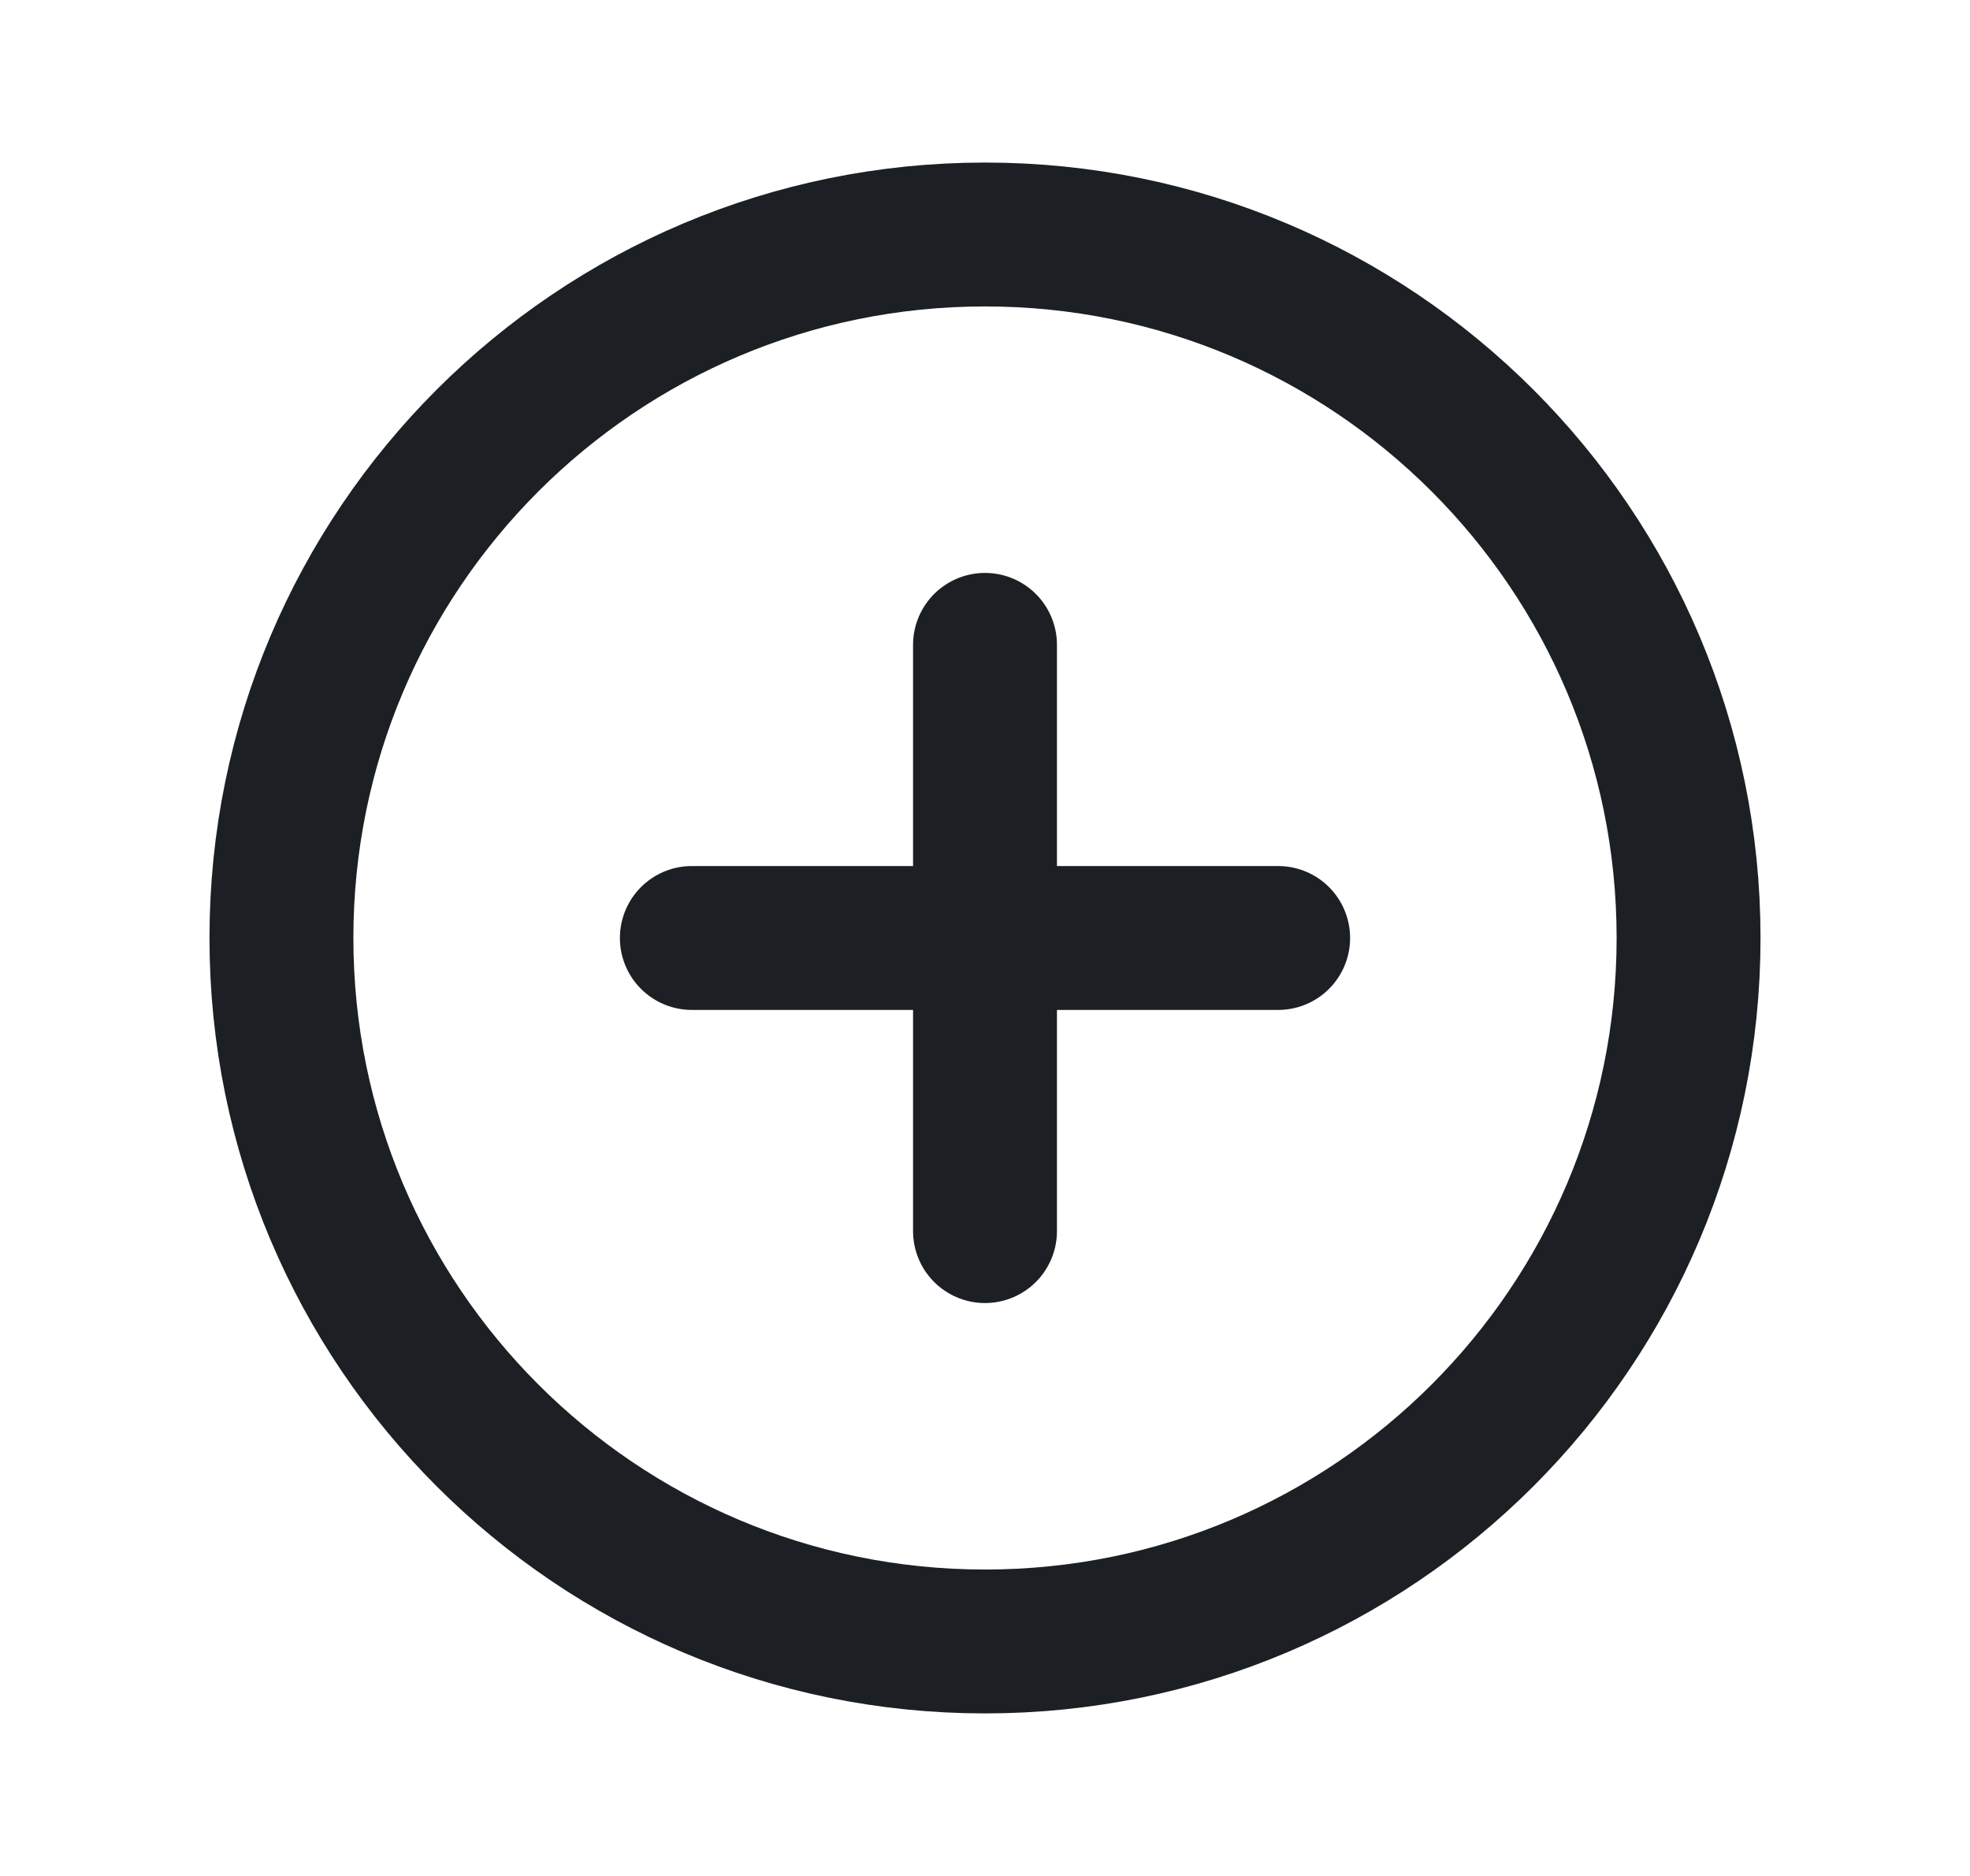
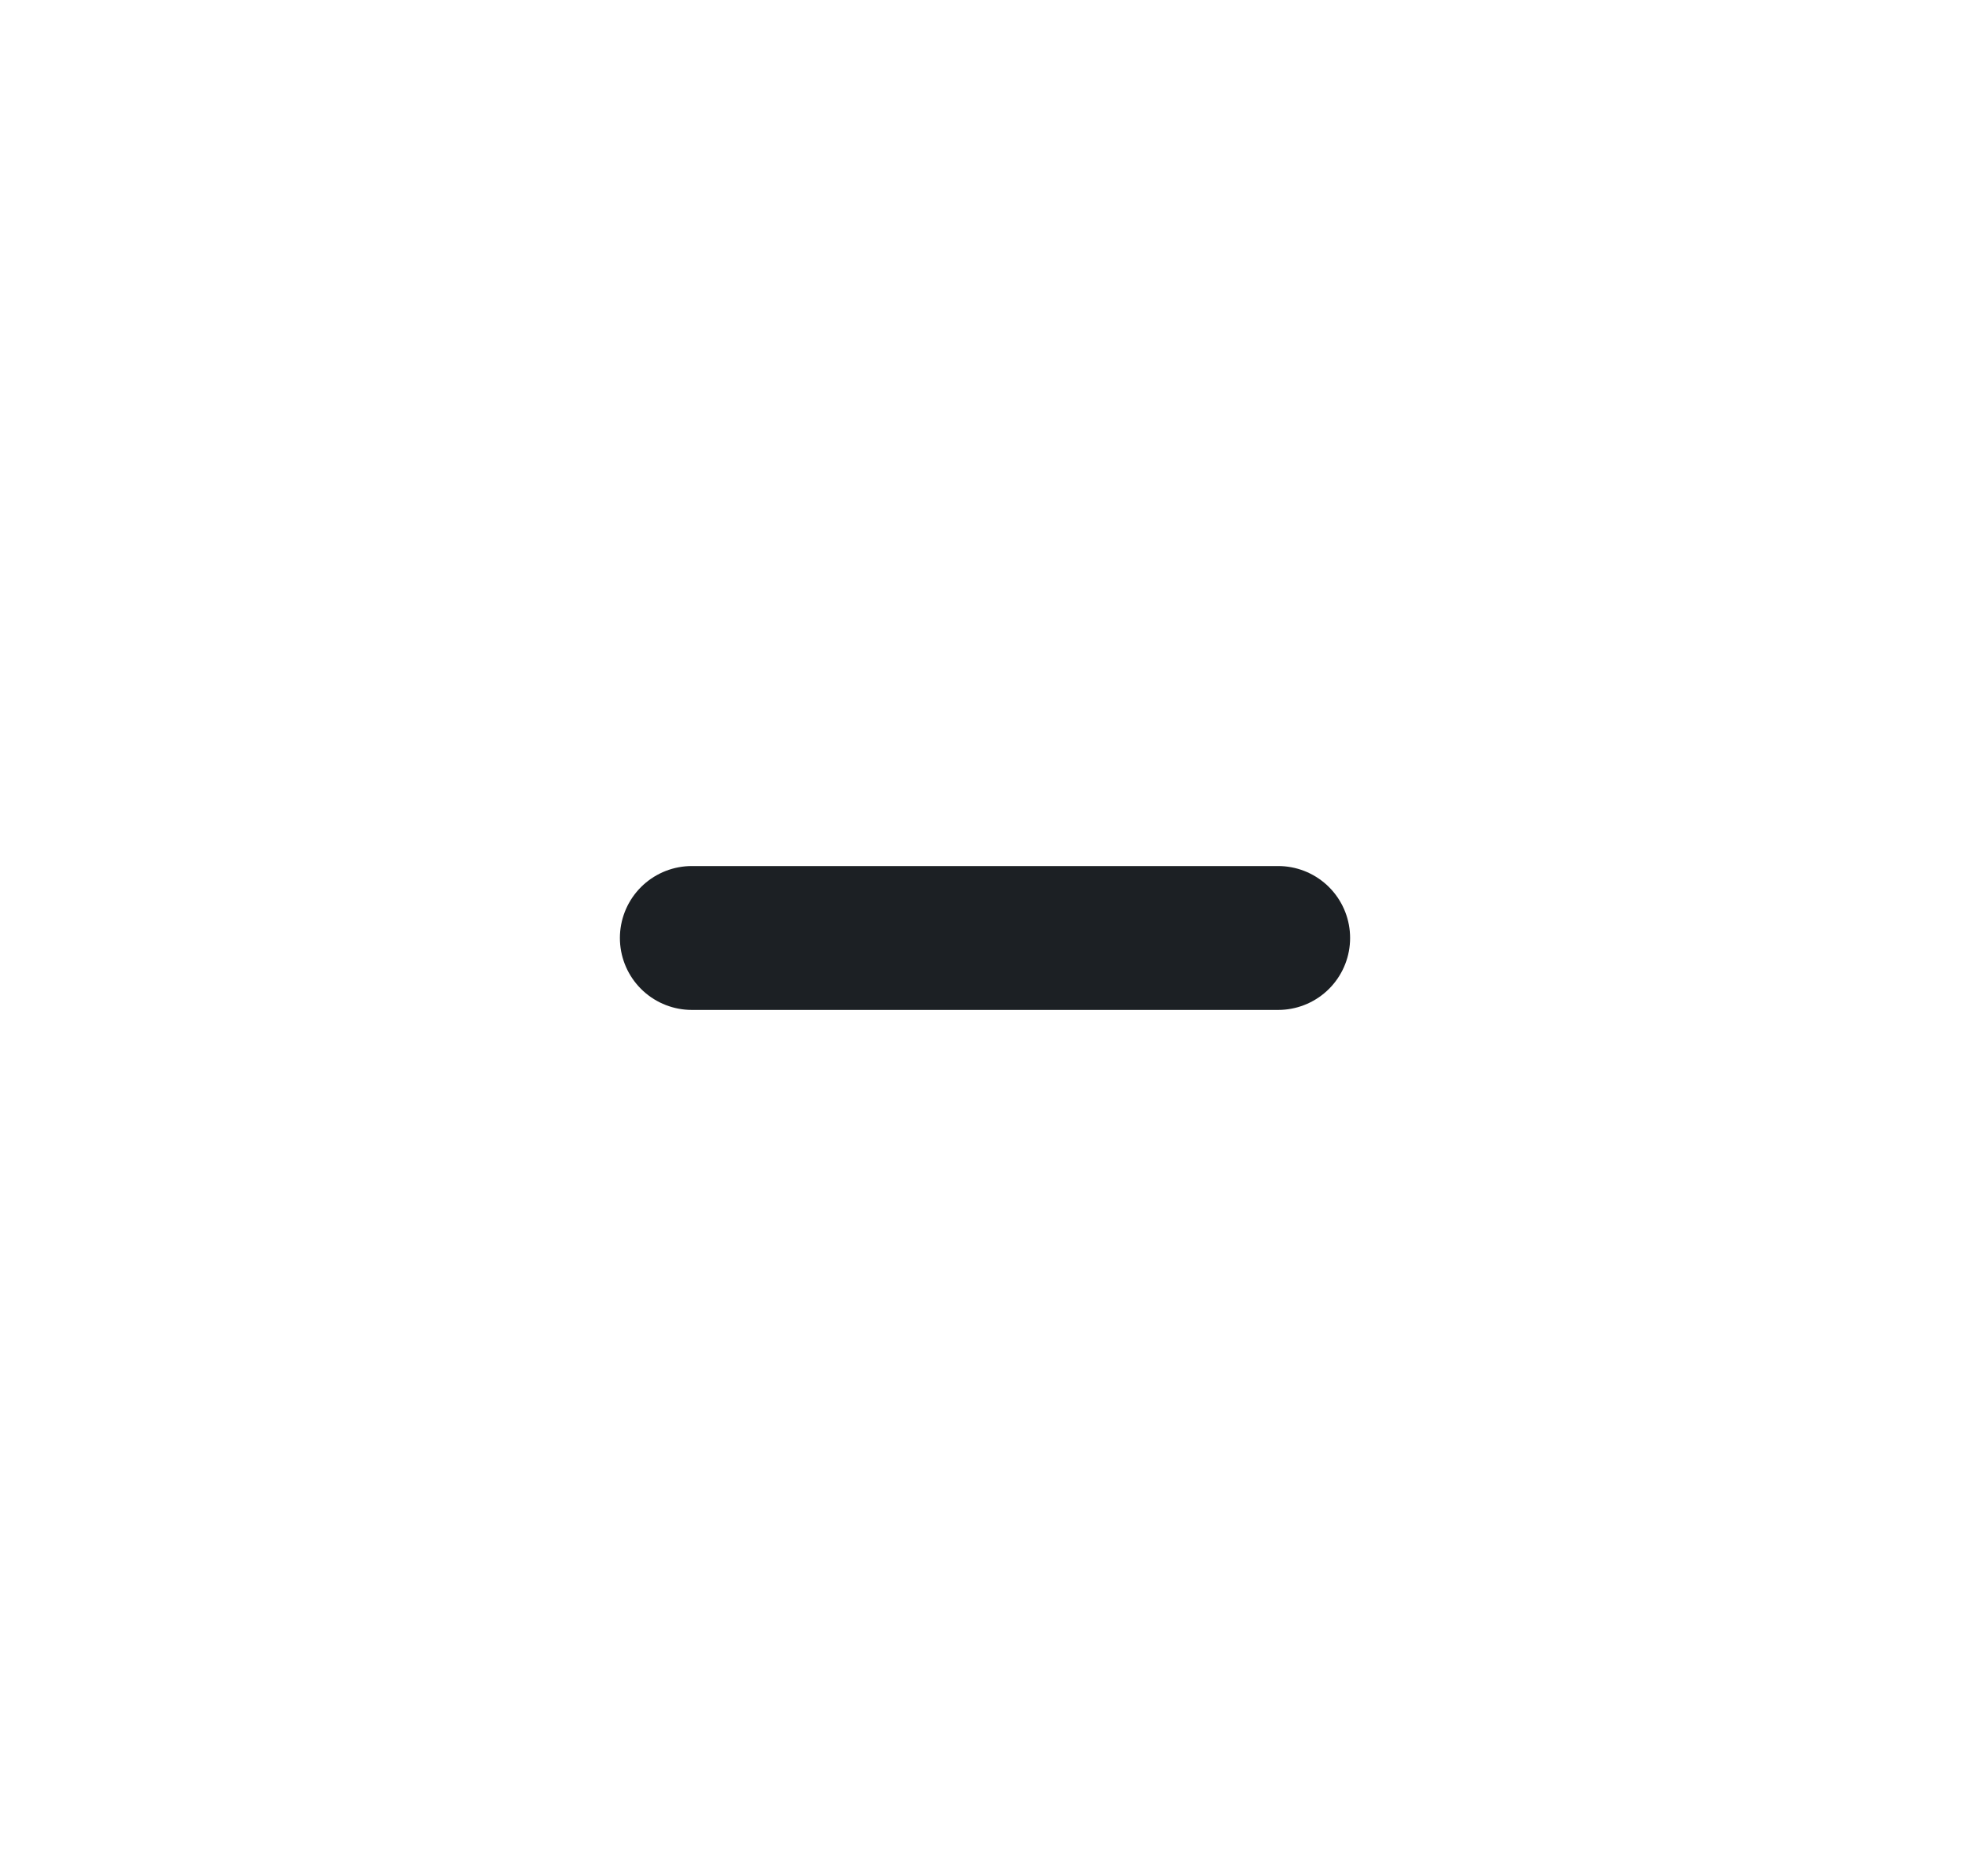
<svg xmlns="http://www.w3.org/2000/svg" width="21" height="20" viewBox="0 0 21 20" fill="none">
  <g id="PlusCircle">
-     <path id="Vector" d="M10.5 17.5C14.642 17.5 18 14.142 18 10C18 5.858 14.642 2.5 10.5 2.5C6.358 2.5 3 5.858 3 10C3 14.142 6.358 17.5 10.5 17.5Z" stroke="#1C2024" stroke-width="1.534" stroke-miterlimit="10" />
    <path id="Vector_2" d="M7.375 10H13.625" stroke="#1C2024" stroke-width="1.534" stroke-linecap="round" stroke-linejoin="round" />
-     <path id="Vector_3" d="M10.5 6.875V13.125" stroke="#1C2024" stroke-width="1.534" stroke-linecap="round" stroke-linejoin="round" />
  </g>
</svg>